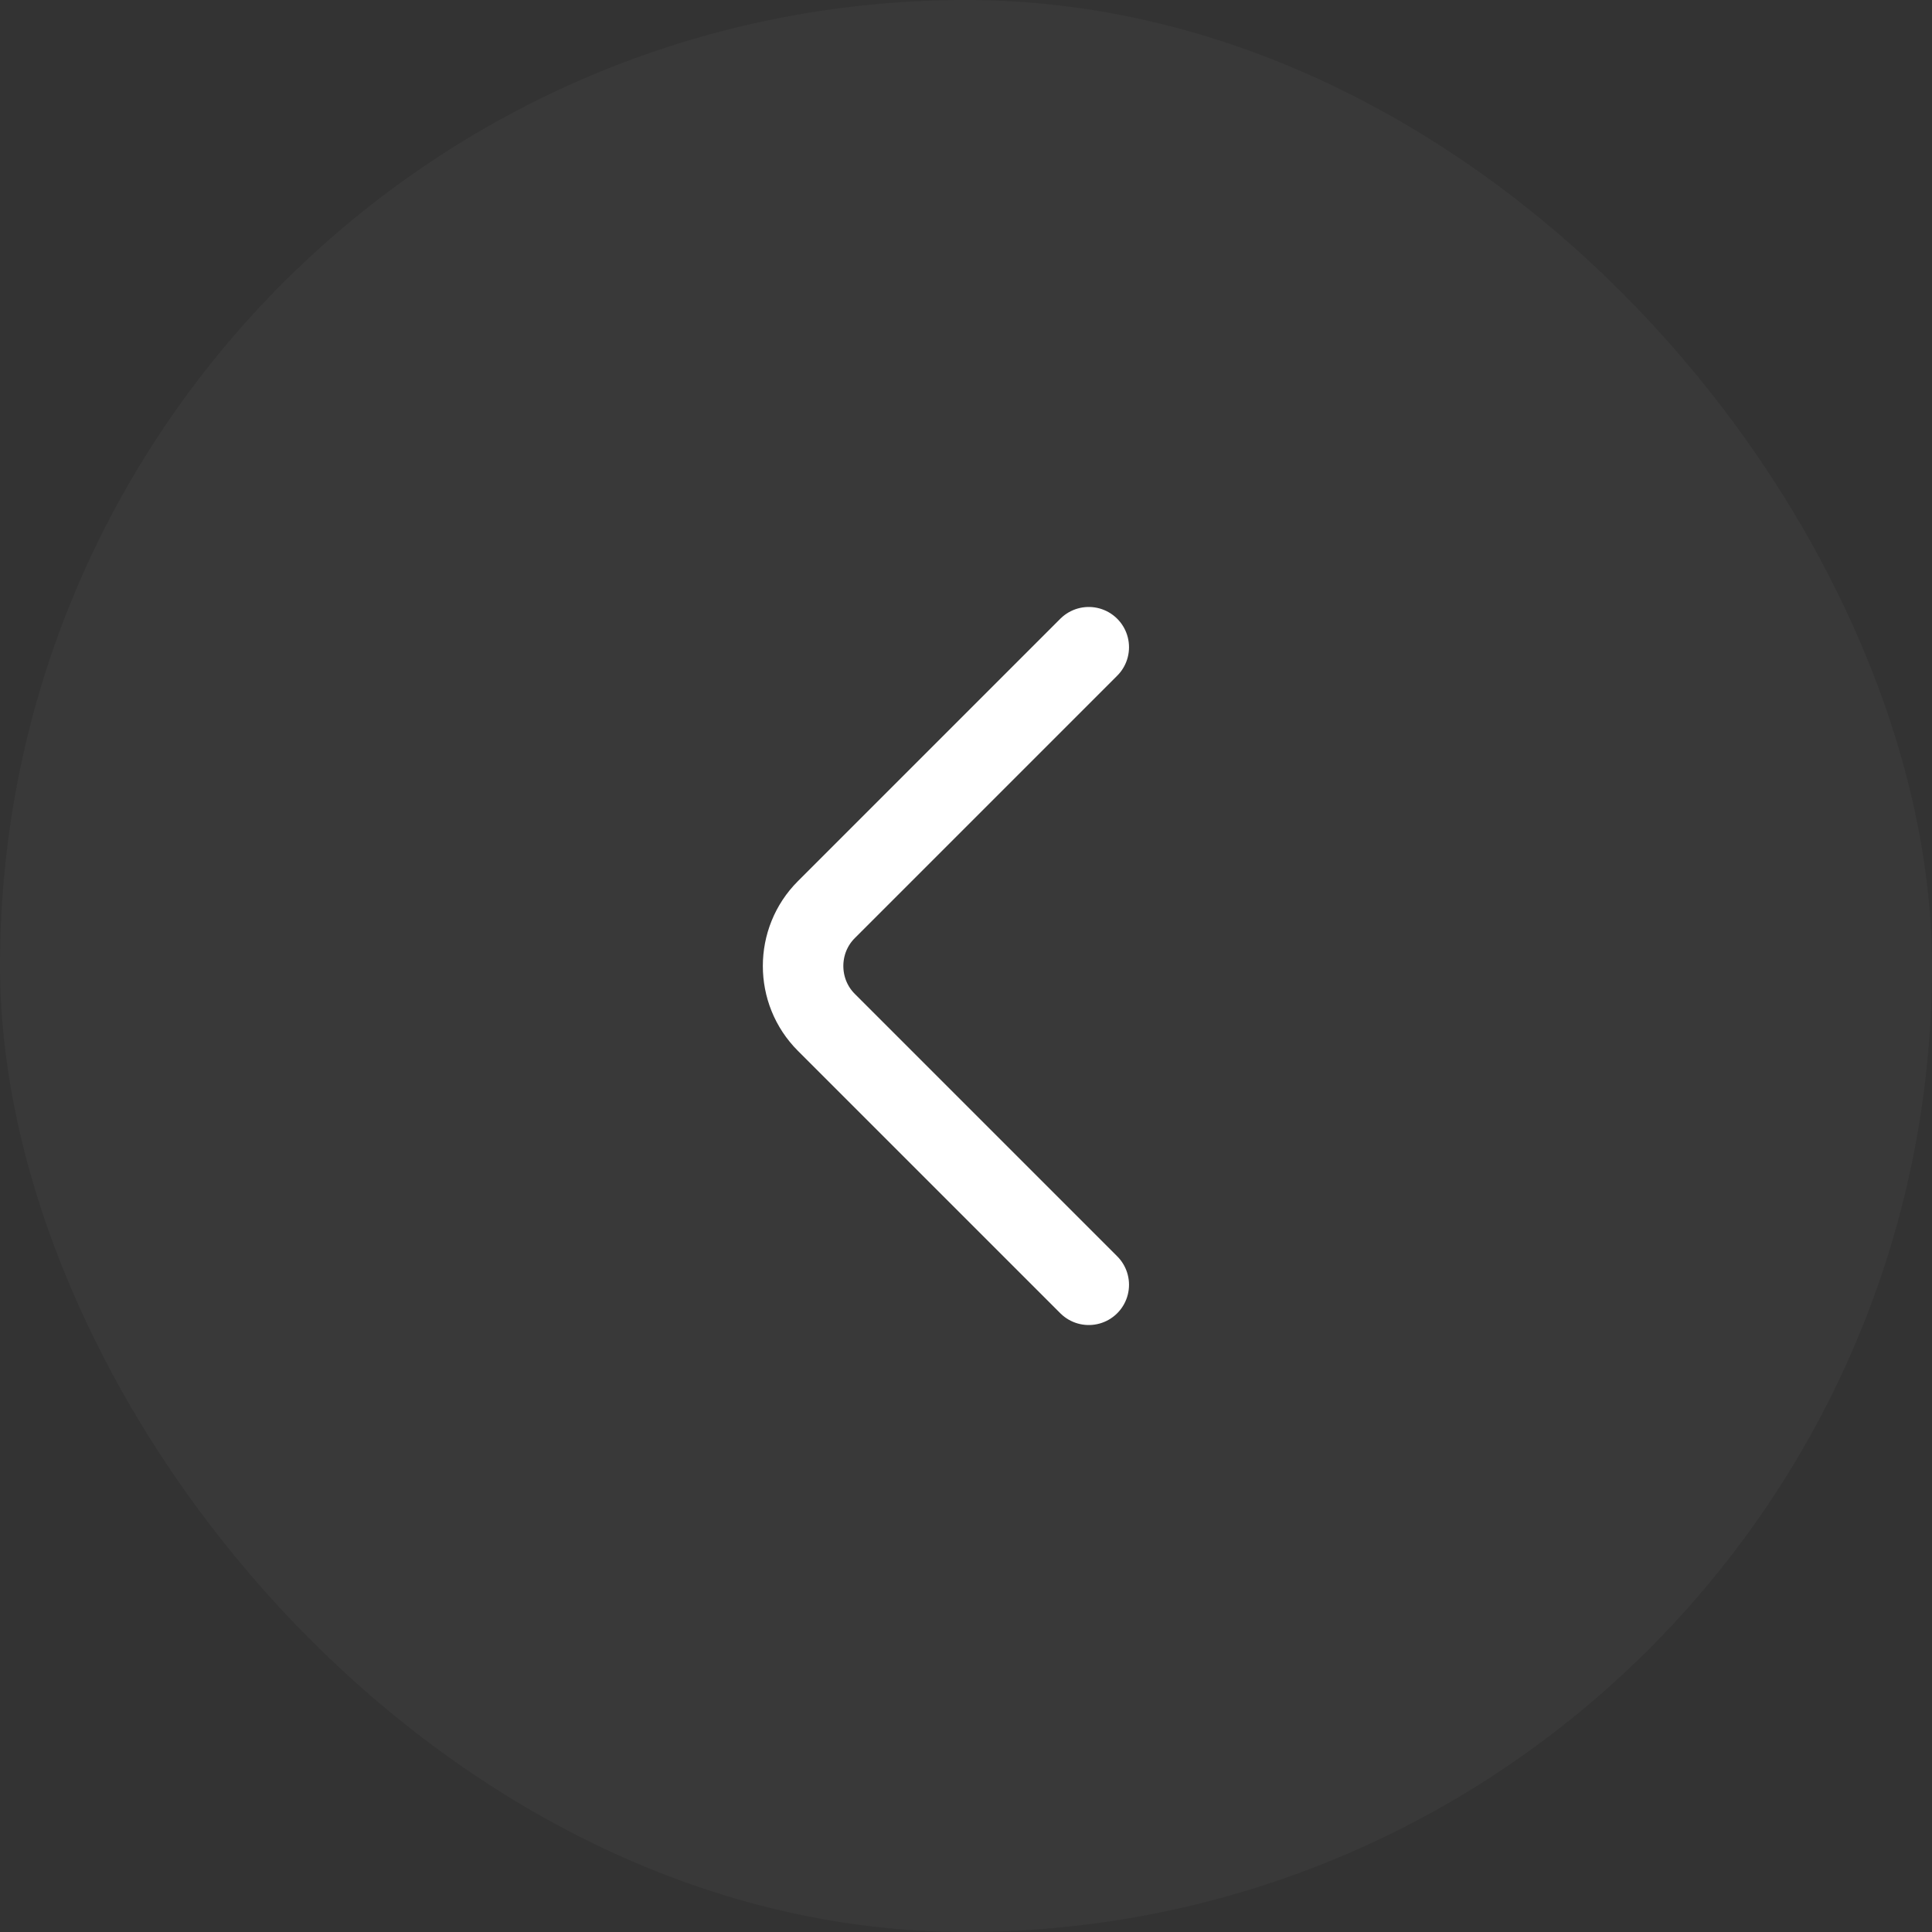
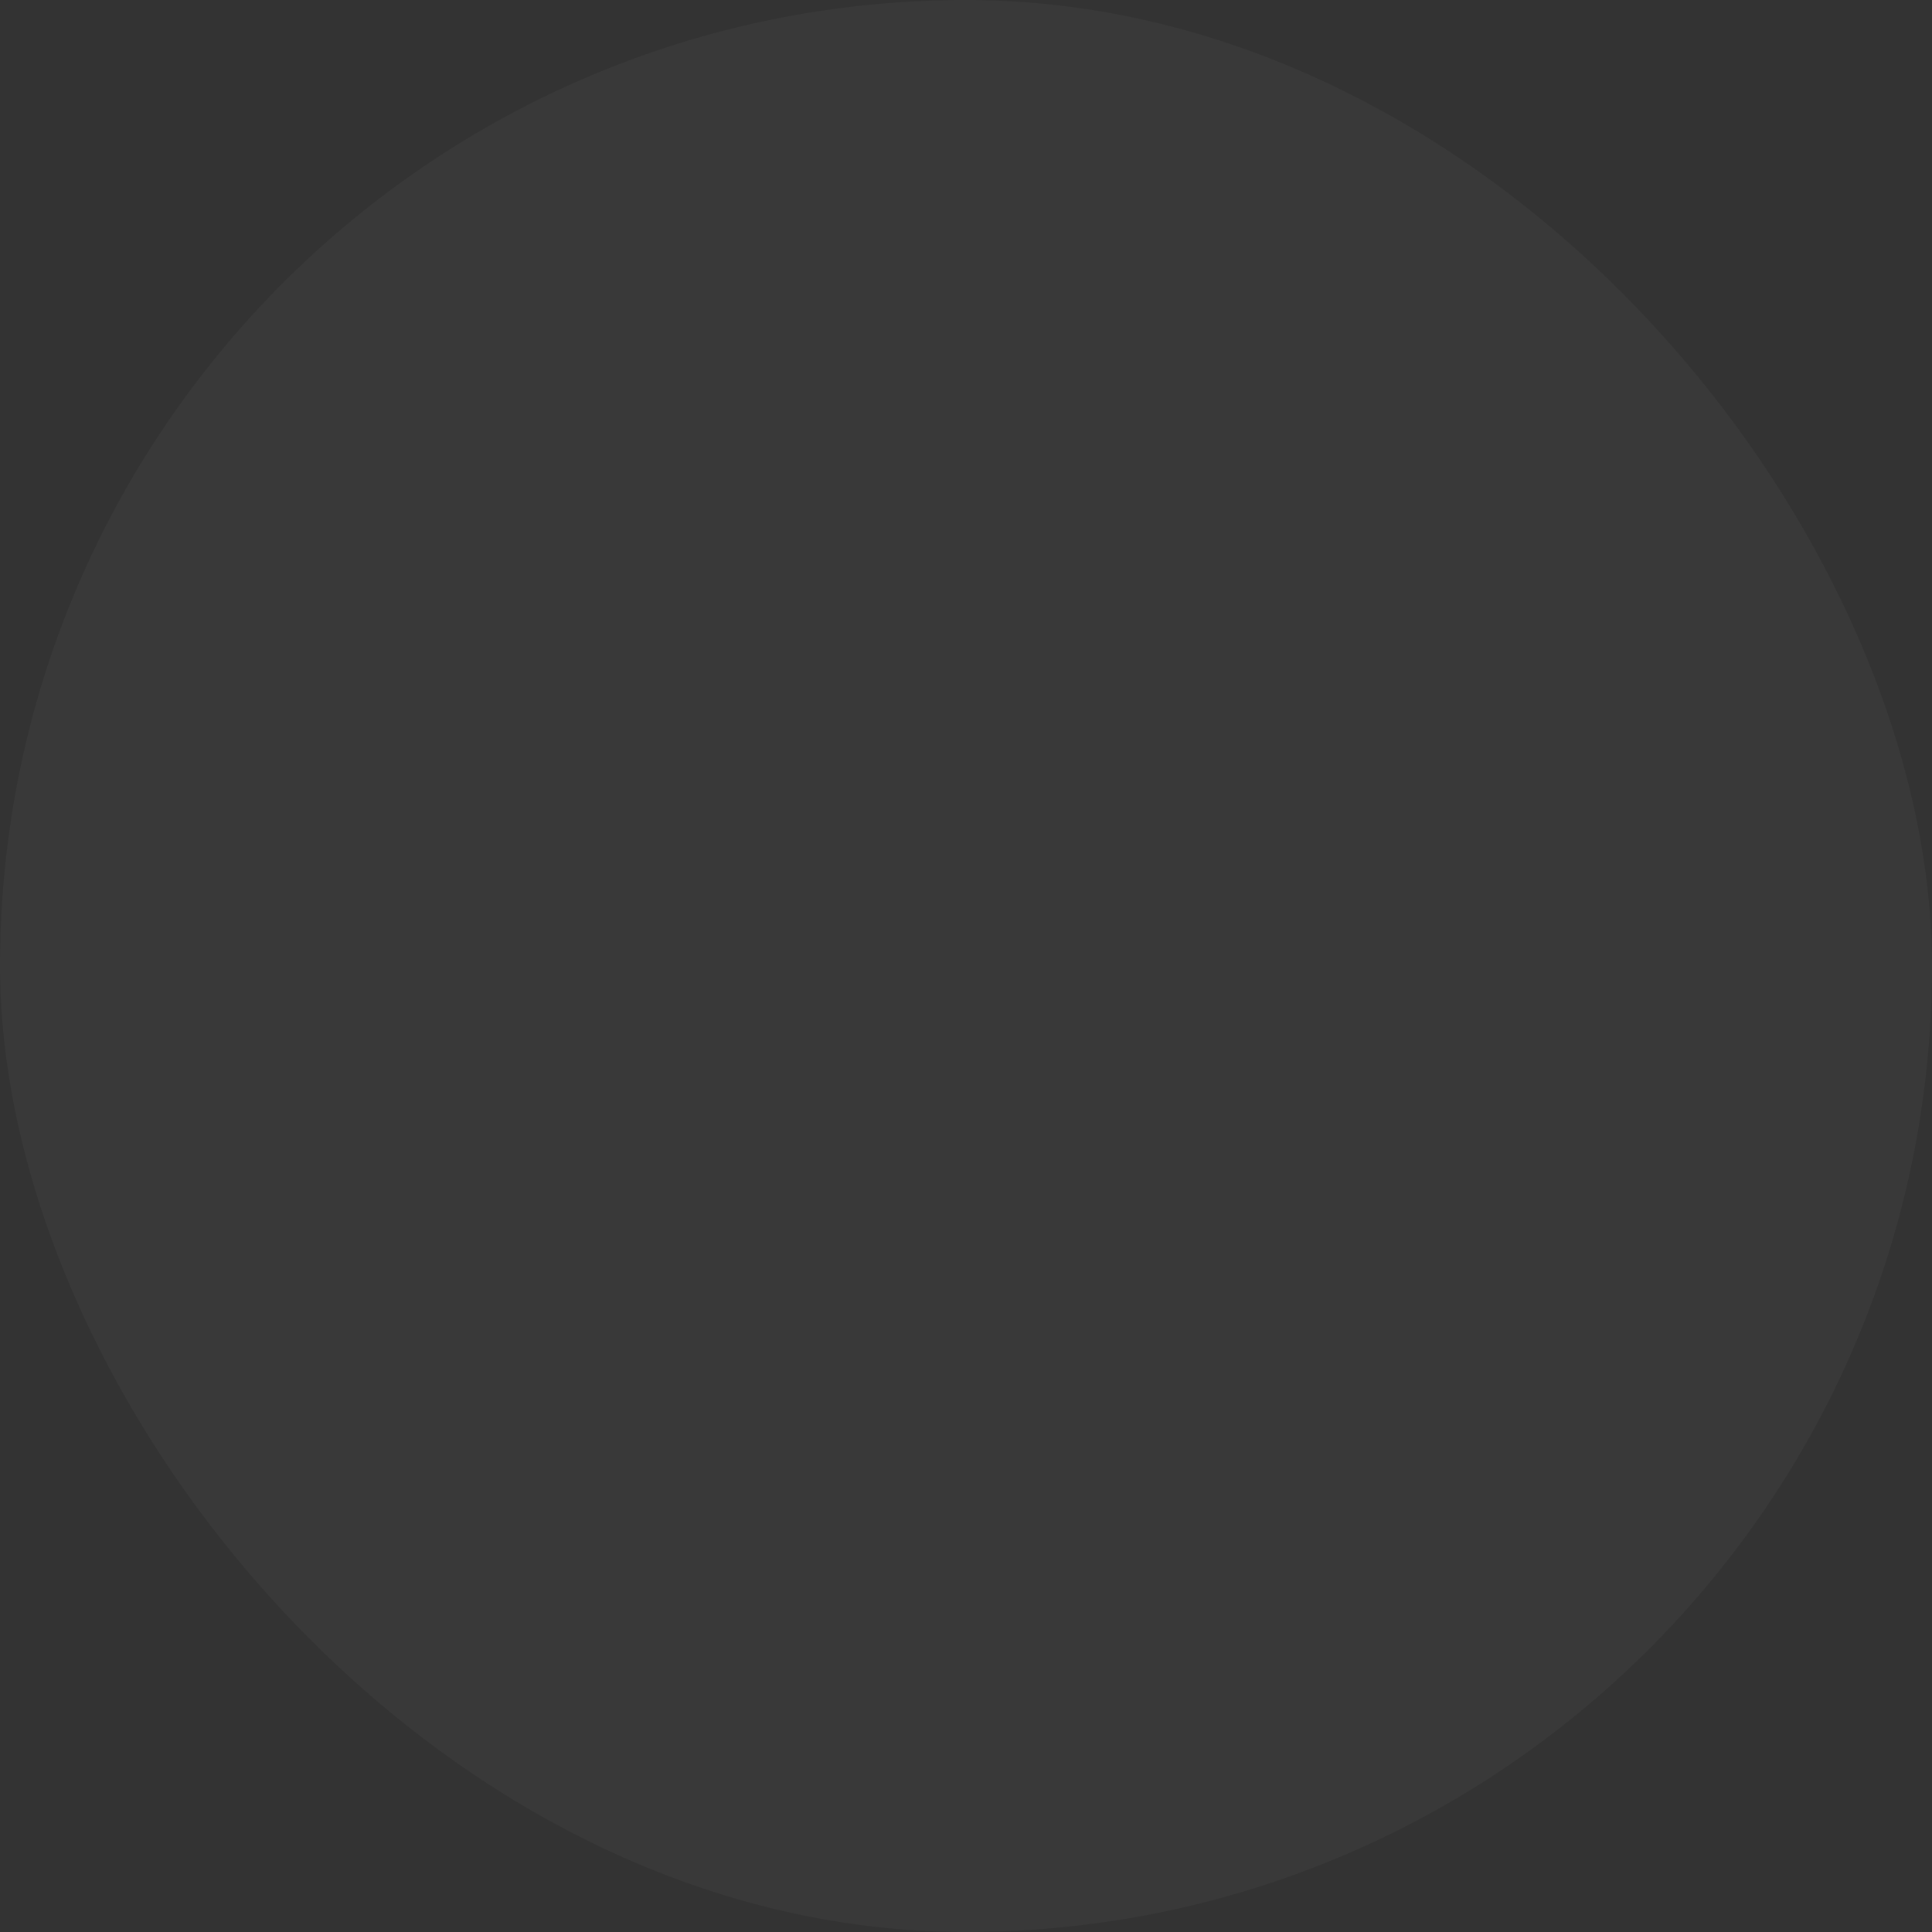
<svg xmlns="http://www.w3.org/2000/svg" width="24" height="24" viewBox="0 0 24 24" fill="none">
  <rect x="0" y="0" width="24" height="24" fill="#333333" stroke="none" />
  <rect x="24" y="24" width="24" height="24" rx="12" transform="rotate(-180 24 24)" fill="white" fill-opacity="0.03" />
-   <path d="M13.525 15.96L10.265 12.7C9.88 12.315 9.88 11.685 10.265 11.3L13.525 8.04" stroke="white" stroke-miterlimit="10" stroke-linecap="round" stroke-linejoin="round" />
</svg>